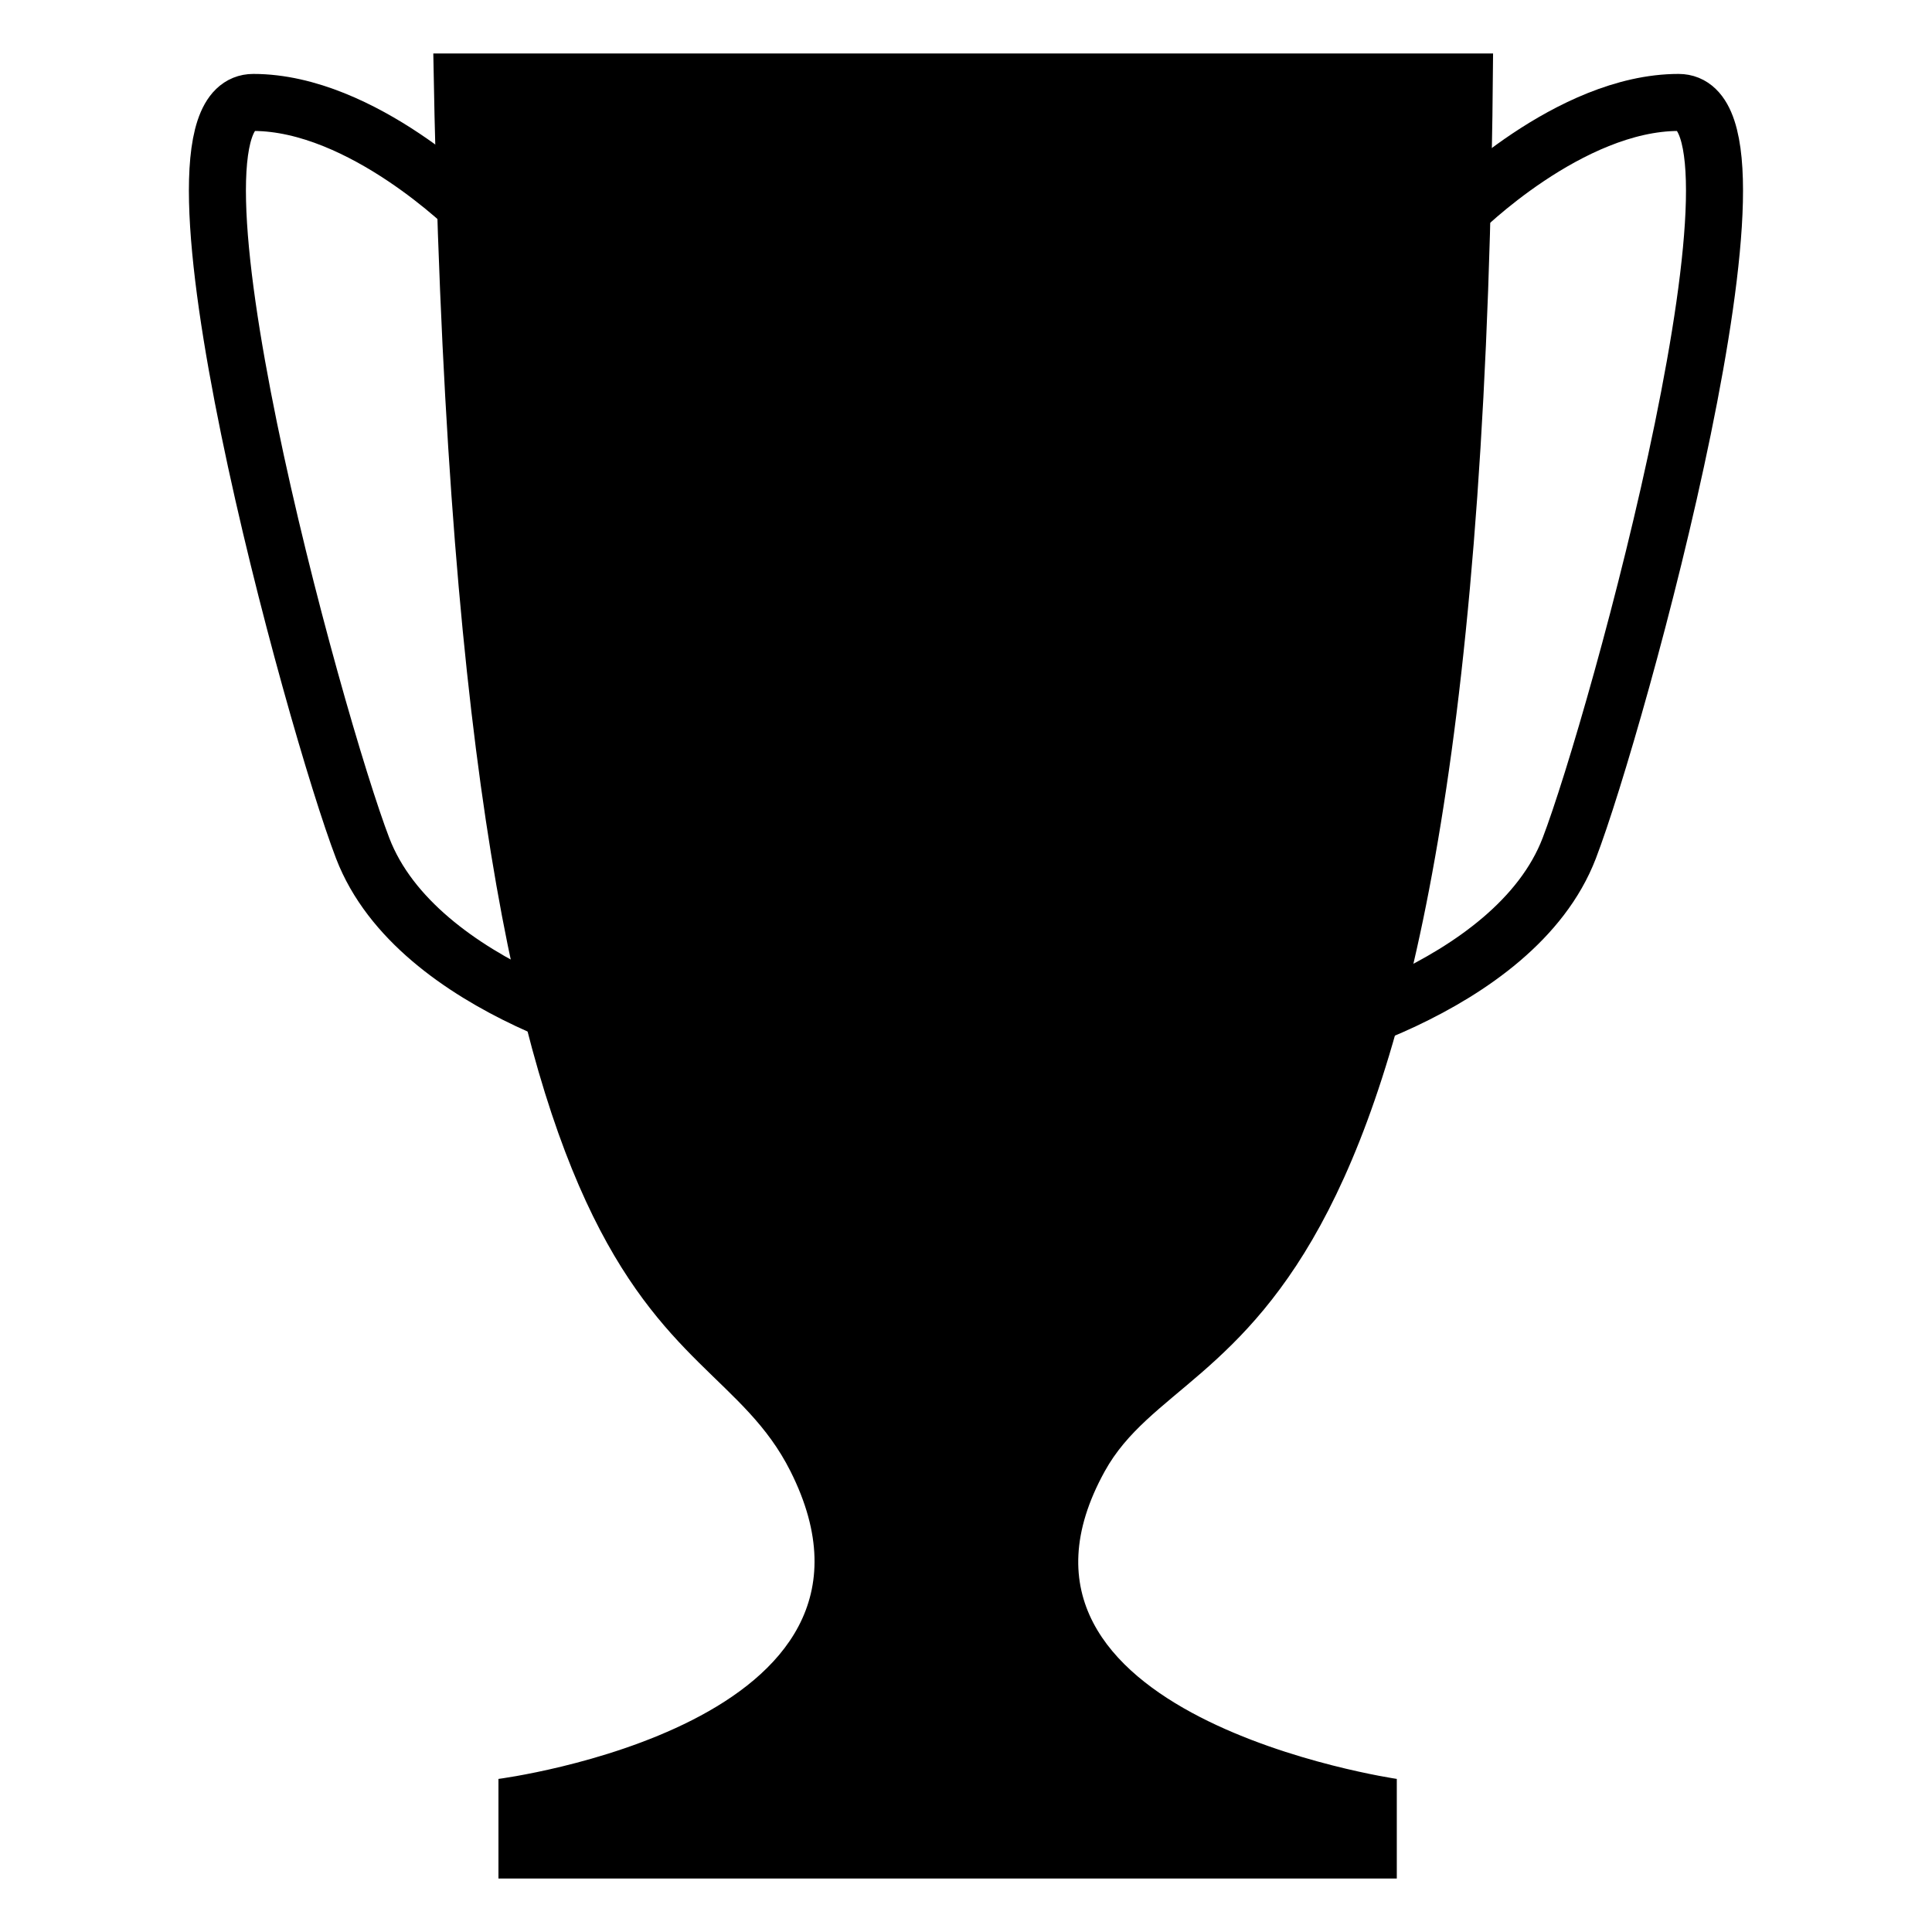
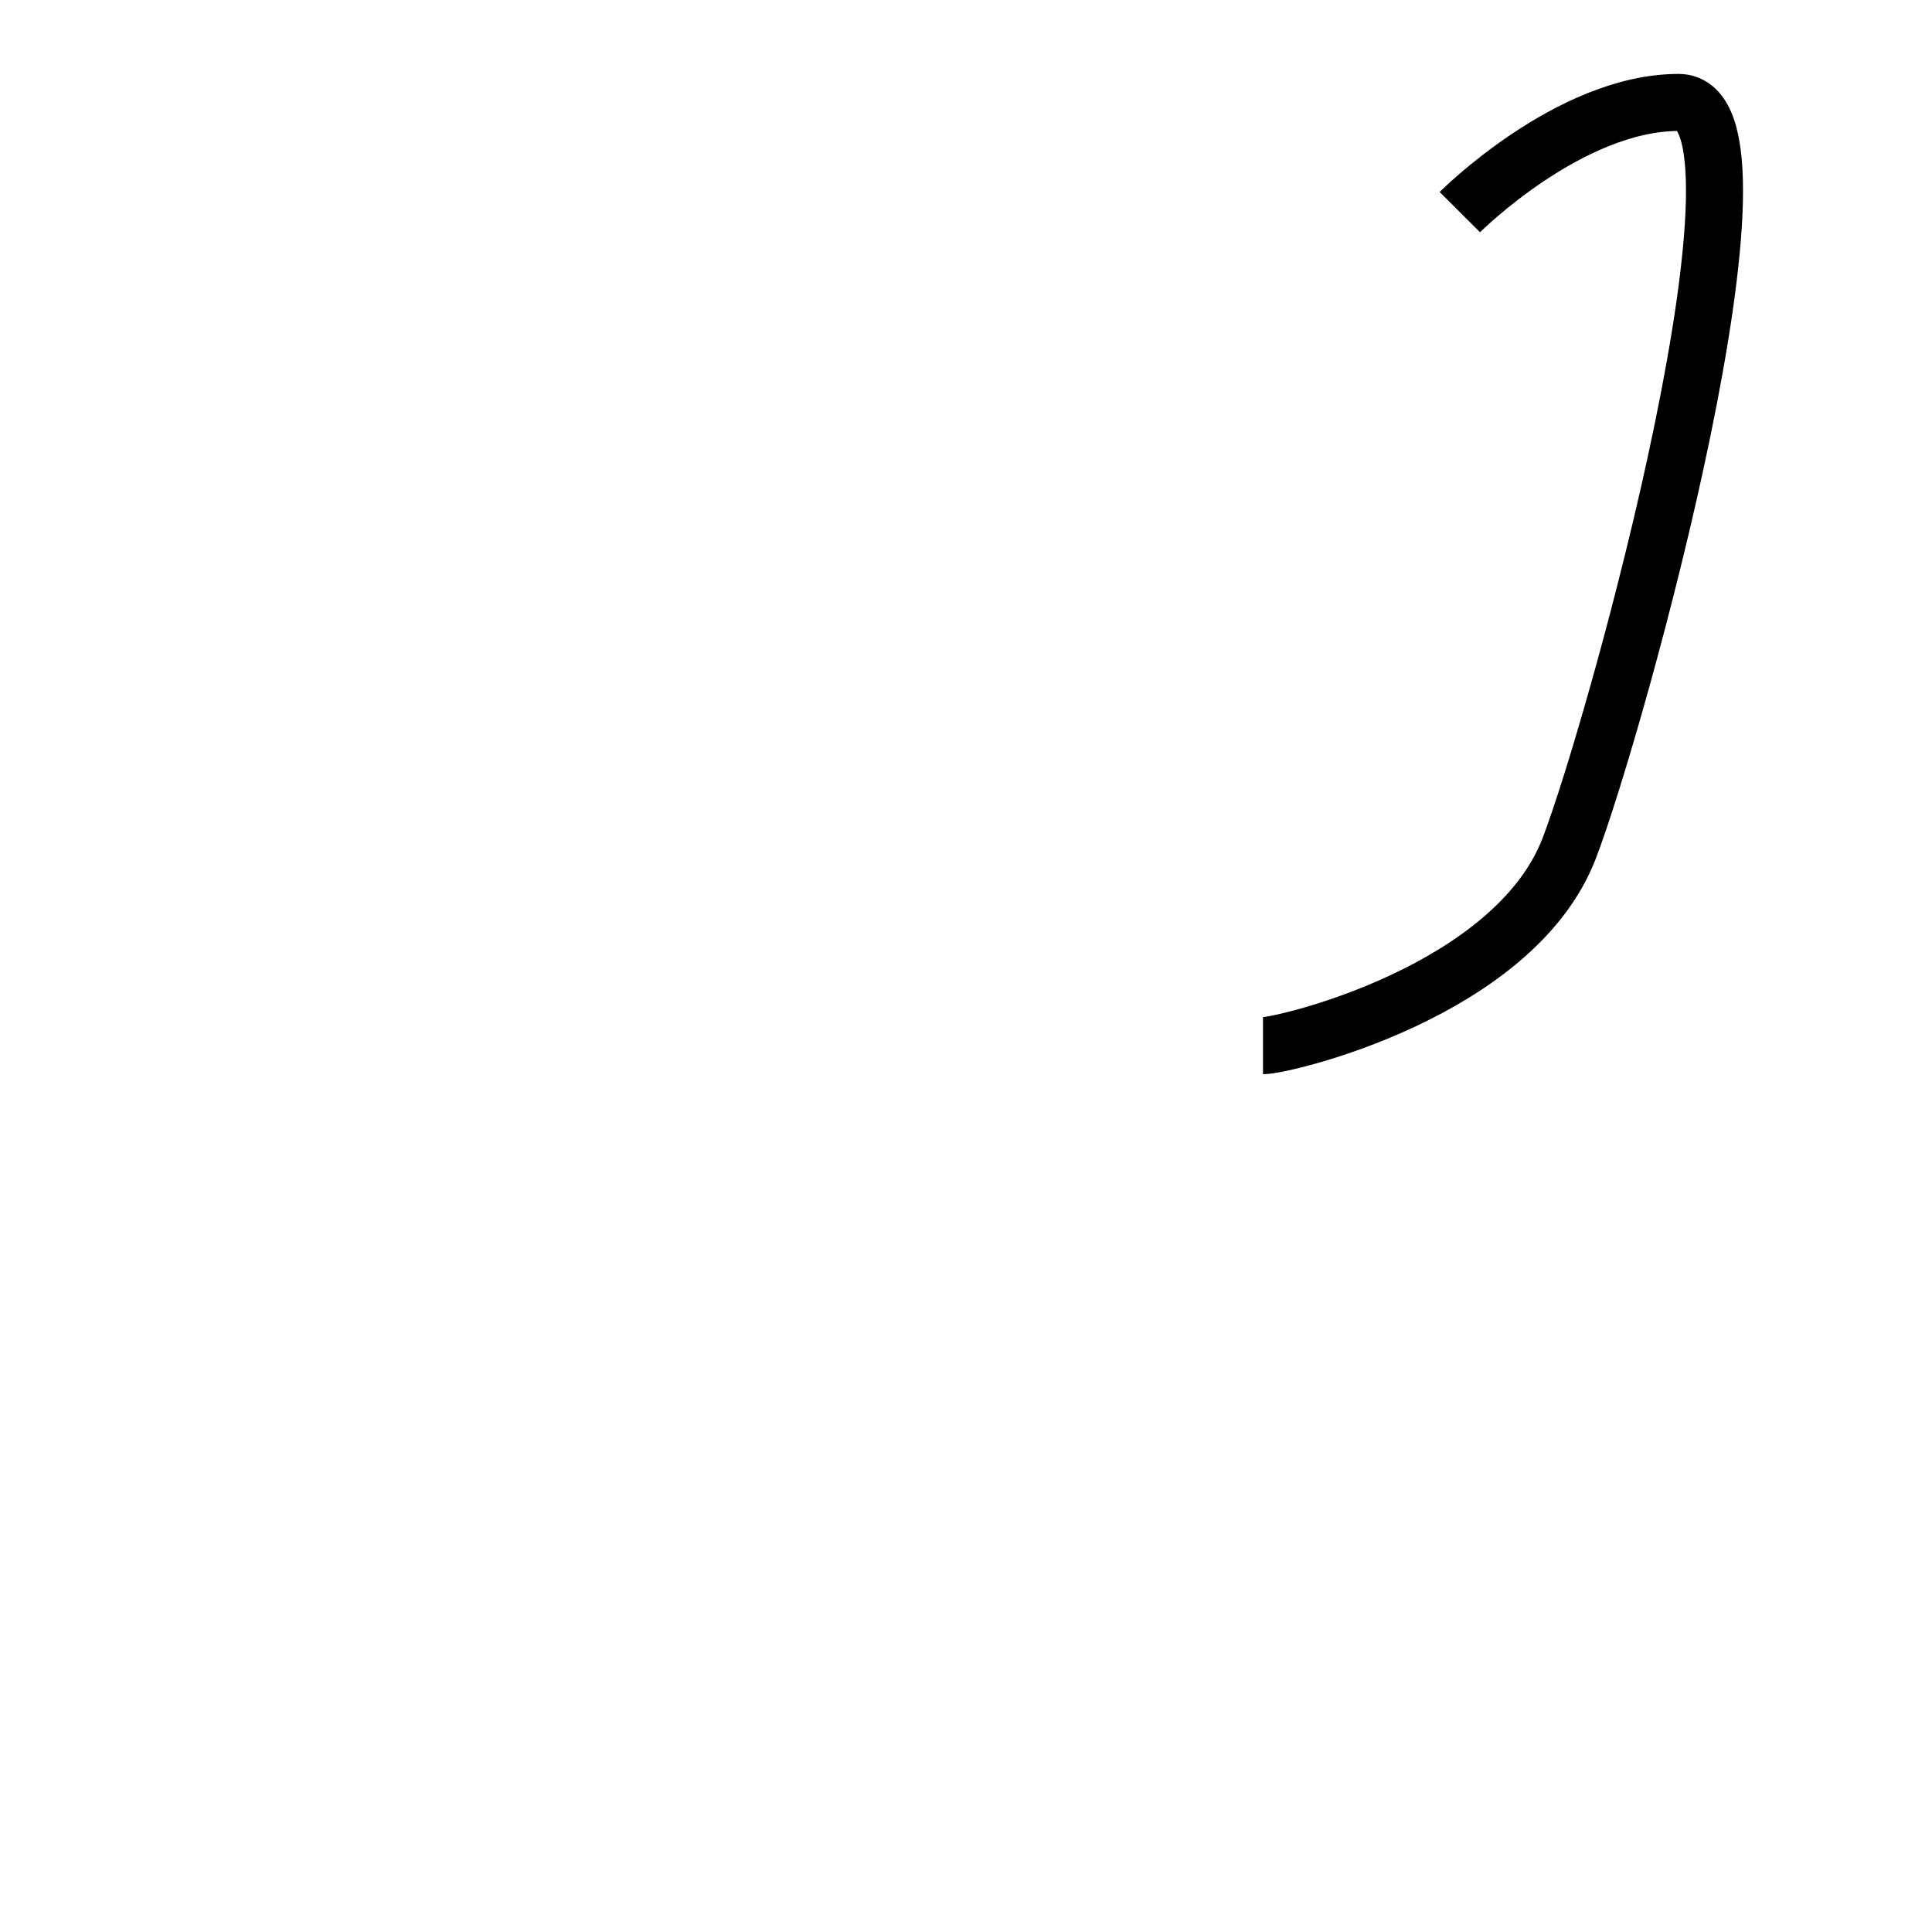
<svg xmlns="http://www.w3.org/2000/svg" width="800px" height="800px" version="1.1" viewBox="144 144 512 512">
  <defs>
    <clipPath id="b">
-       <path d="m148.09 148.09h387.91v486.91h-387.91z" />
-     </clipPath>
+       </clipPath>
    <clipPath id="a">
      <path d="m264 148.09h387.9v486.91h-387.9z" />
    </clipPath>
  </defs>
-   <path d="m539.68 158.17c-2.508 358.71-79.578 333.56-102.89 375.7-35.953 65 77.375 81.559 77.375 81.559v26.402h-238.07v-26.398s111.16-14.414 77.375-81.562c-24.43-48.555-88.566-16.988-94.641-375.7h135.75 145.11z" />
  <g clip-path="url(#b)">
-     <path transform="matrix(5.038 0 0 5.038 148.09 148.09)" d="m24.02 10.346s-5.753-5.769-11.507-5.769c-5.754 0 3.241 32.68 5.753 39.231 2.877 7.5 14.959 10.385 16.109 10.385" fill="none" stroke="#000000" stroke-miterlimit="10" stroke-width="3" />
-   </g>
+     </g>
  <g clip-path="url(#a)">
    <path transform="matrix(5.038 0 0 5.038 148.09 148.09)" d="m75.98 10.346s5.753-5.769 11.507-5.769c5.754 0-3.241 32.68-5.753 39.231-2.877 7.5-14.959 10.385-16.109 10.385" fill="none" stroke="#000000" stroke-miterlimit="10" stroke-width="3" />
  </g>
</svg>